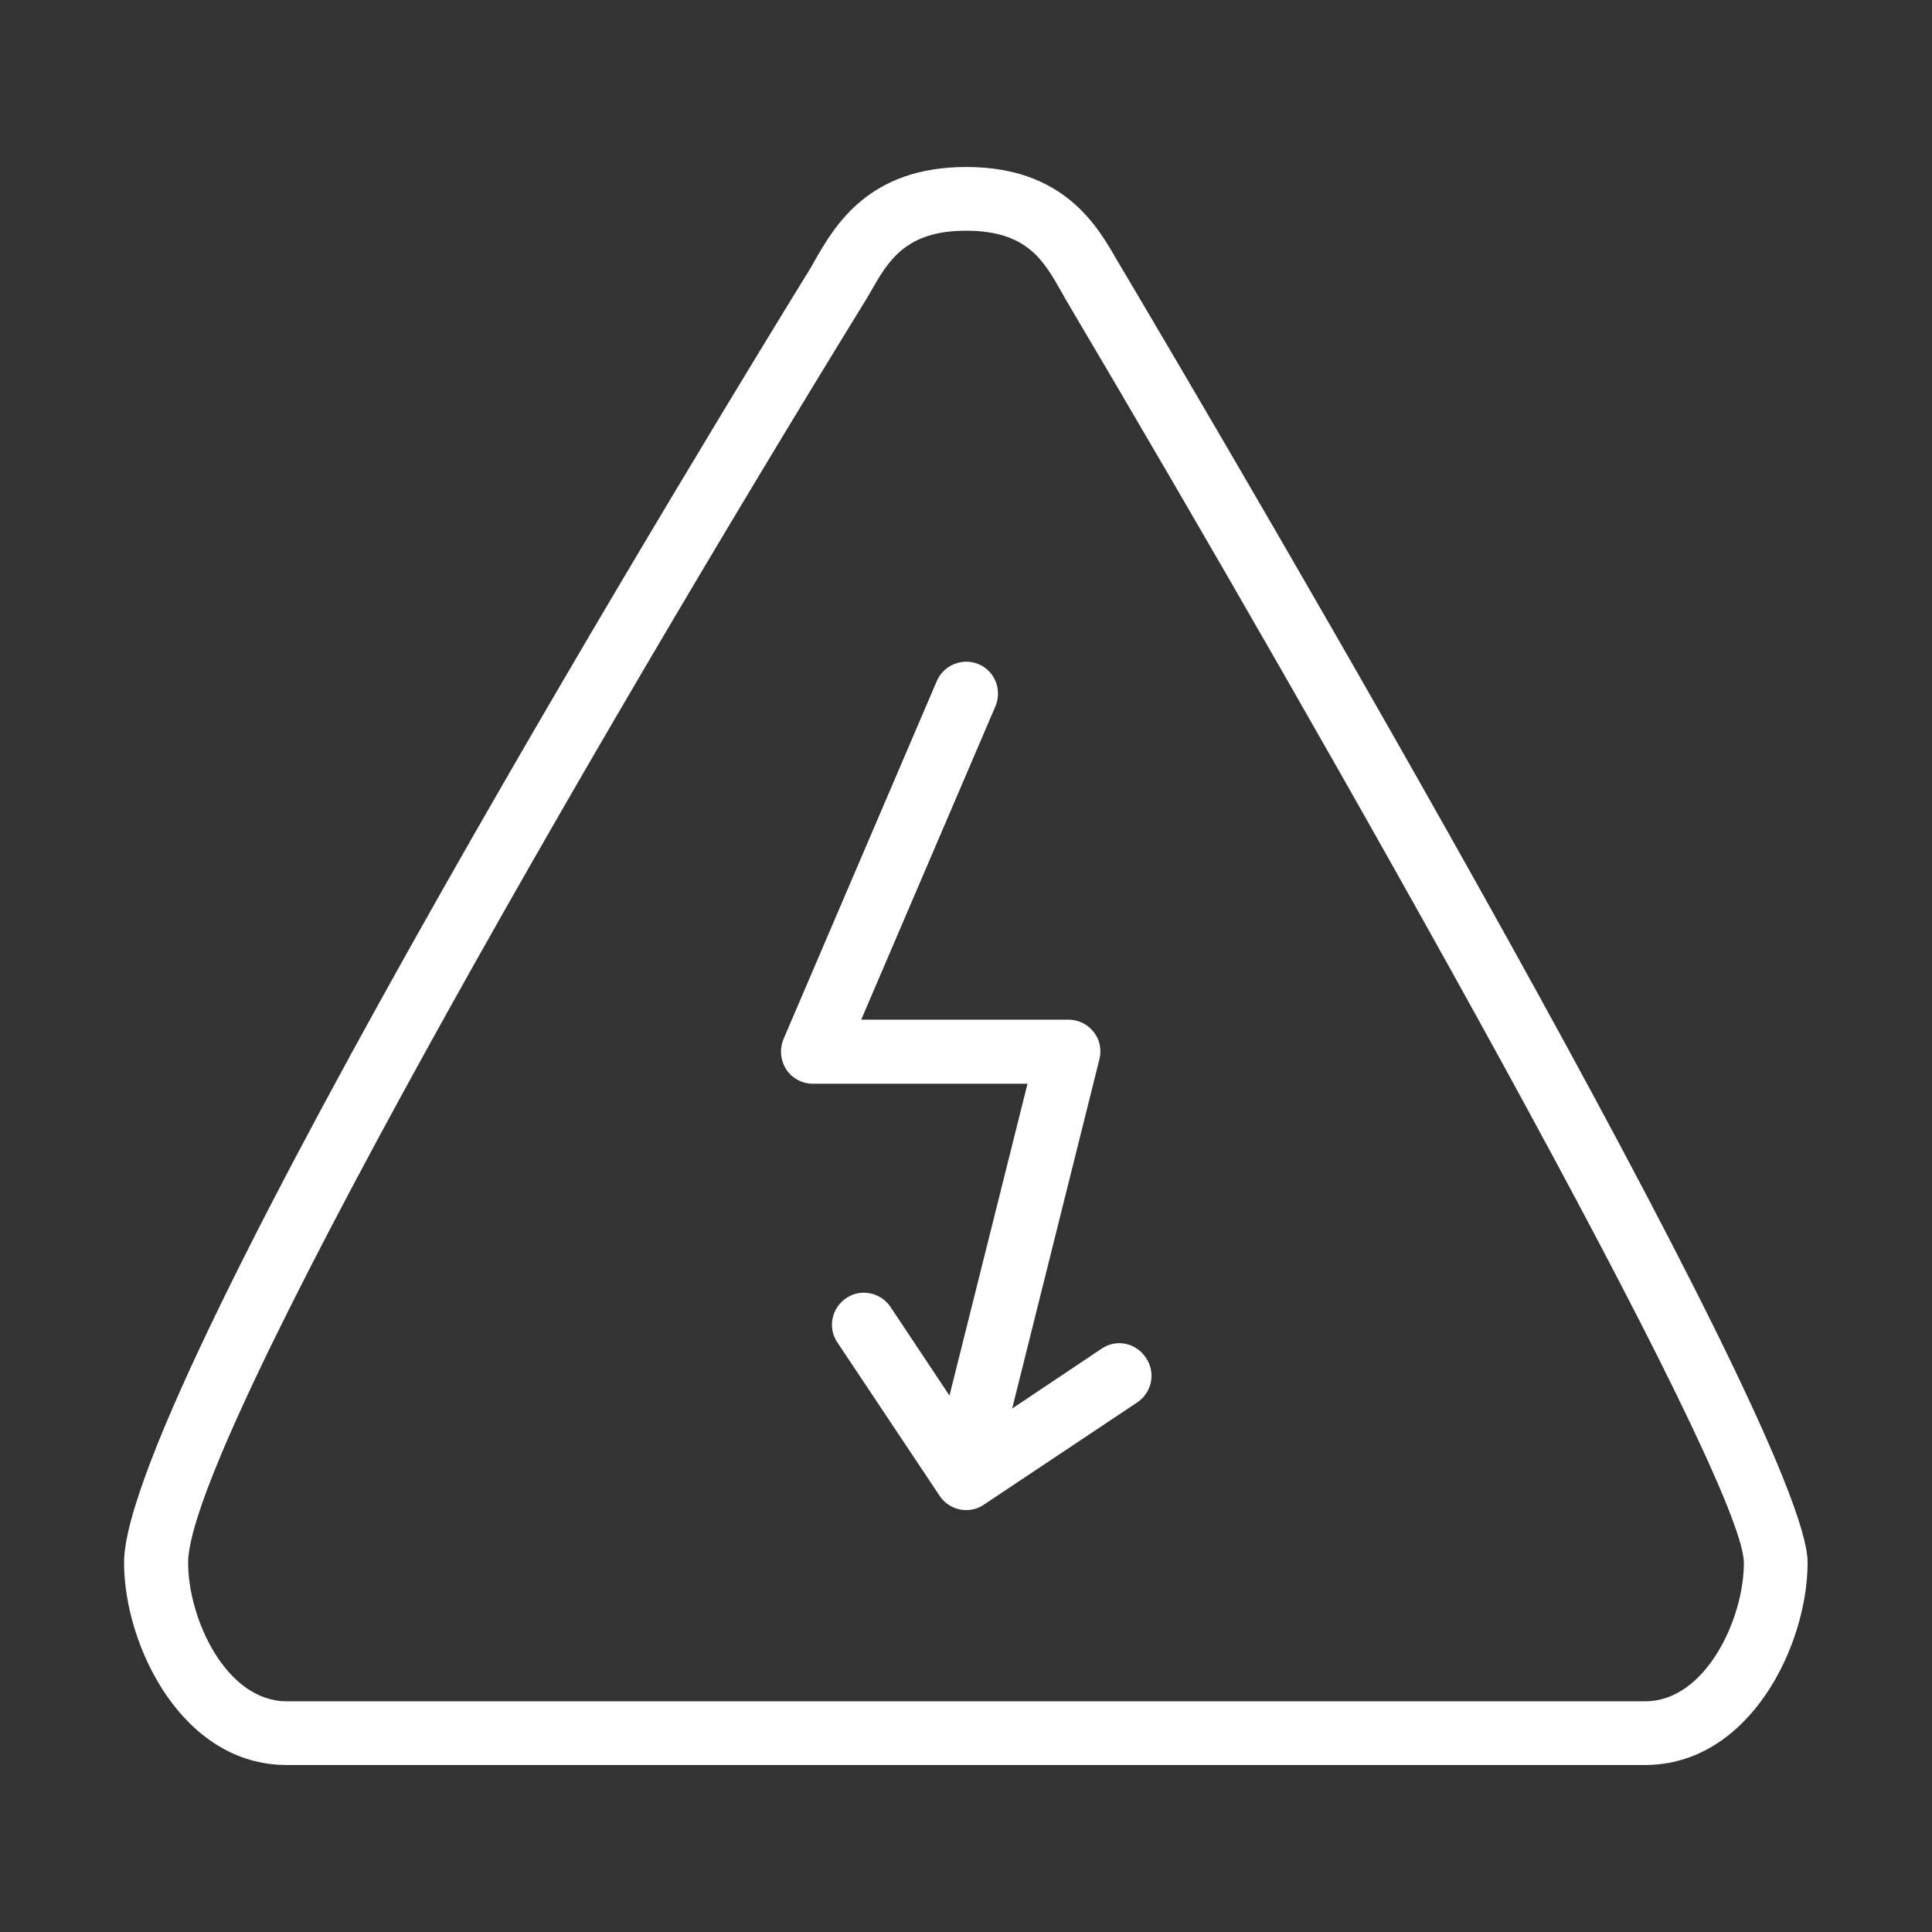
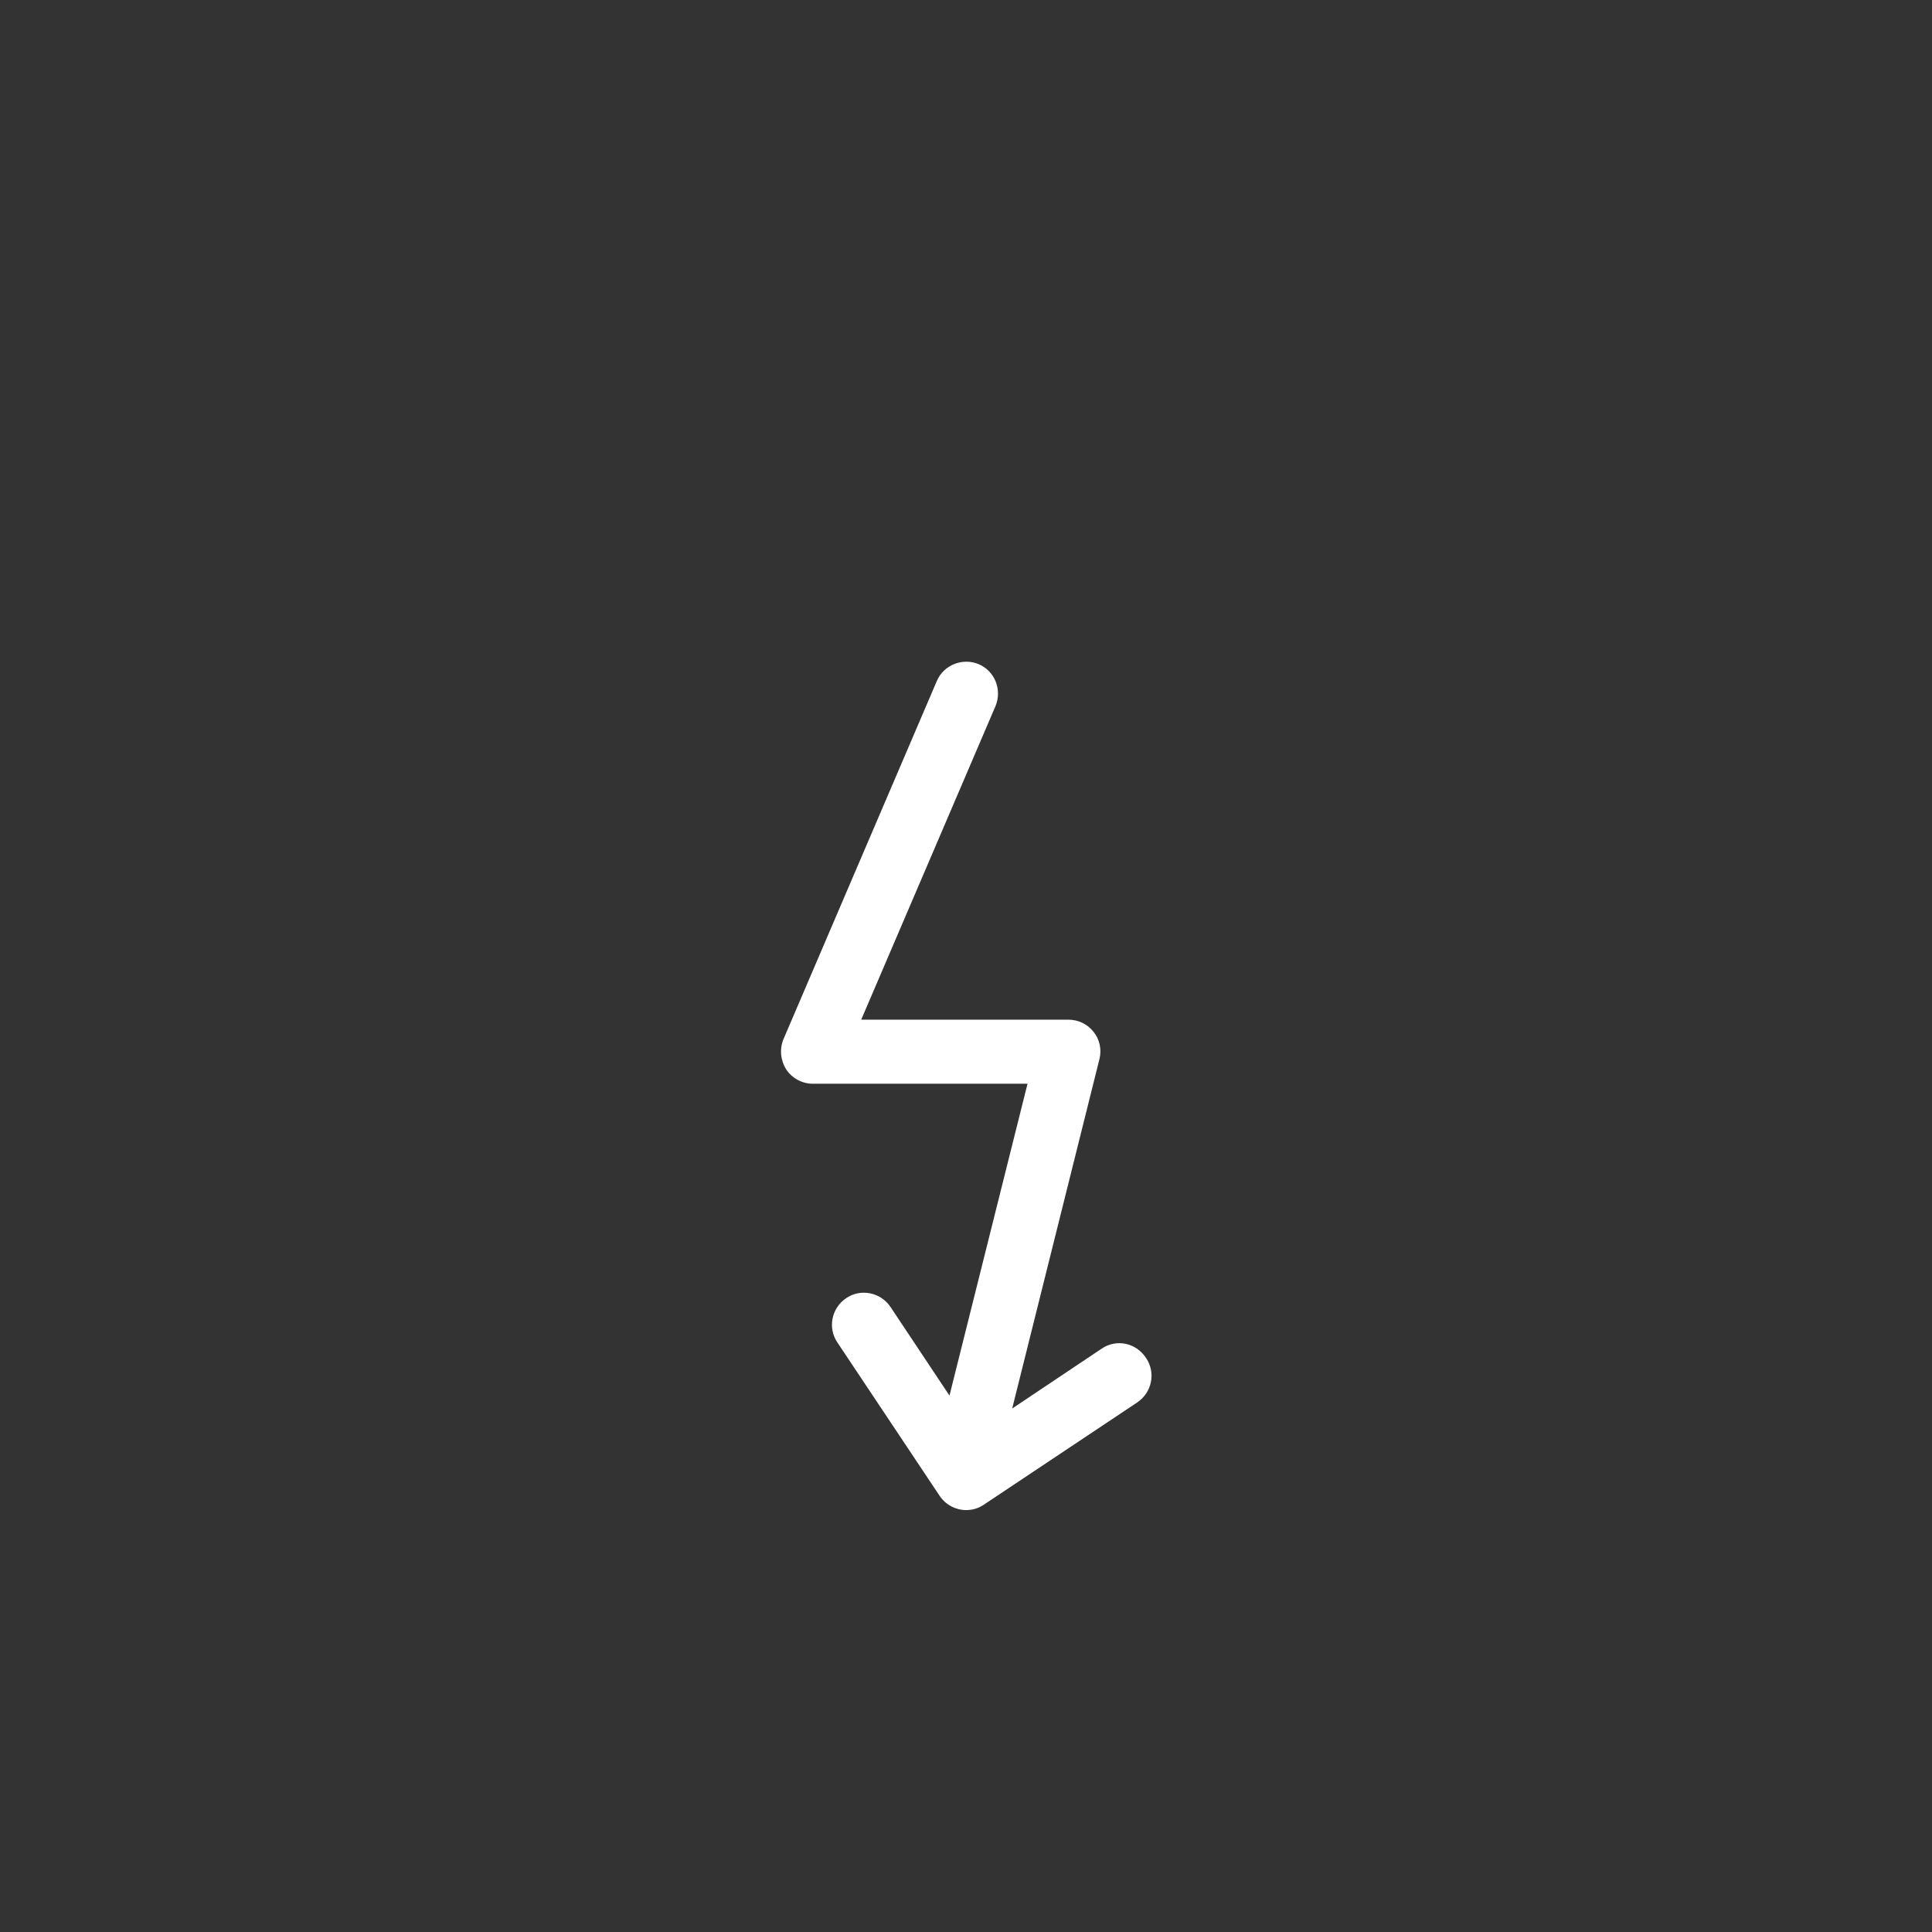
<svg xmlns="http://www.w3.org/2000/svg" version="1.1" id="Calque_1" x="0px" y="0px" viewBox="0 0 566.9 566.9" style="enable-background:new 0 0 566.9 566.9;" xml:space="preserve" width="100" height="100">
  <rect x="0" y="0" width="566.9" height="566.9" fill="#333333" stroke="none" />
  <style type="text/css">
	.st0{fill:#FFFFFF;}
</style>
  <g>
-     <path class="st0" d="M329.1,78.6l-1.2-2C322,66.3,312.2,49,283.5,49S244.9,66.3,239,76.6l-1,1.8C217.3,111.9,36.4,407.3,36.4,458.5   c0,24.3,17,59.4,47.7,59.4h398.6c30.7,0,47.7-35.1,47.7-59.4C530.5,420.4,362.7,135.3,329.1,78.6z M482.8,499.2H84.1   c-17.7,0-28.9-24.1-28.9-40.7C55.2,423.8,174,218.1,254,88.1l1.3-2.2c5.3-9.3,10.3-18.2,28.2-18.2c17.9,0,22.8,8.8,28.1,18.2   l1.3,2.3c76.8,129.7,198.8,344.9,198.8,370.4C511.7,475.1,500.4,499.2,482.8,499.2z" />
    <path class="st0" d="M323.3,395.7l-26.3,17.6l25.6-102.5c0.7-2.8,0.1-5.8-1.7-8c-1.8-2.3-4.5-3.6-7.4-3.6h-60.8l39.4-92   c2-4.8-0.2-10.3-4.9-12.3c-4.7-2-10.3,0.2-12.3,4.9l-45,105.1c-1.2,2.9-0.9,6.2,0.8,8.9c1.7,2.6,4.7,4.2,7.8,4.2h63l-22.9,91.5   l-17.3-26c-2.9-4.3-8.7-5.5-13-2.6c-4.3,2.9-5.5,8.7-2.6,13l30,45c1.8,2.7,4.8,4.2,7.8,4.2c1.8,0,3.6-0.5,5.2-1.6l45-30   c4.3-2.9,5.5-8.7,2.6-13C333.4,394,327.6,392.8,323.3,395.7z" />
  </g>
</svg>